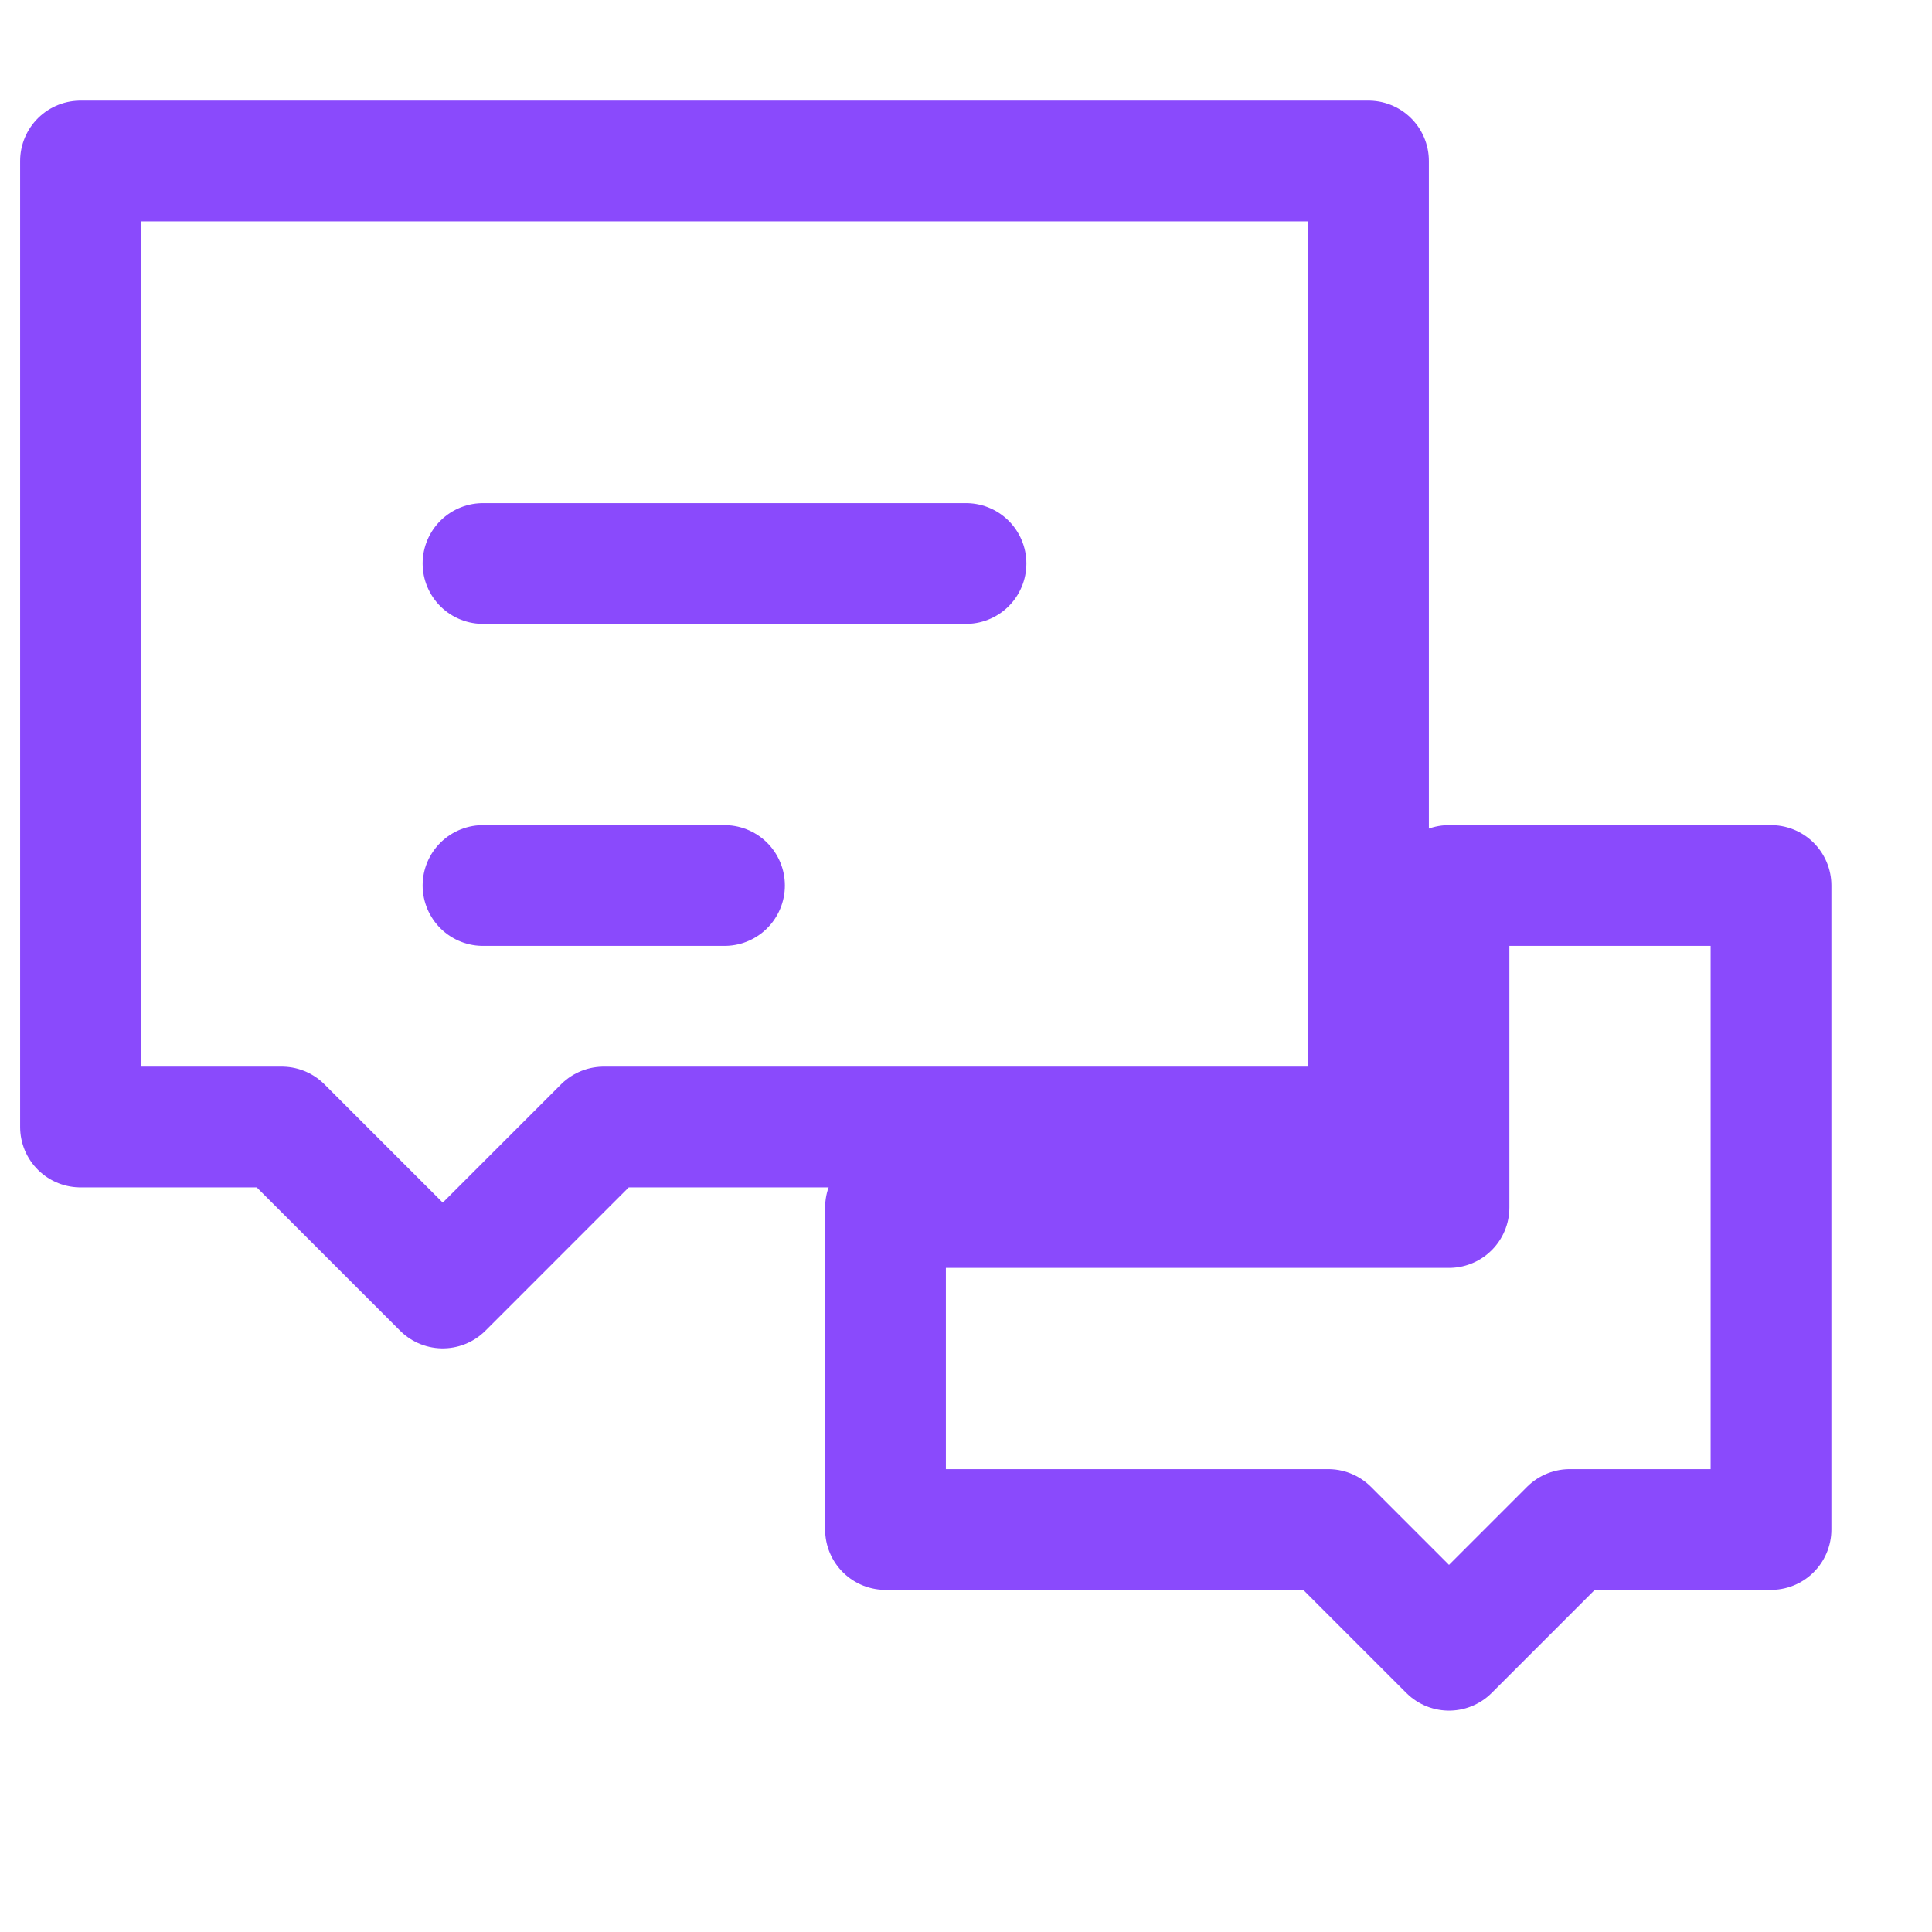
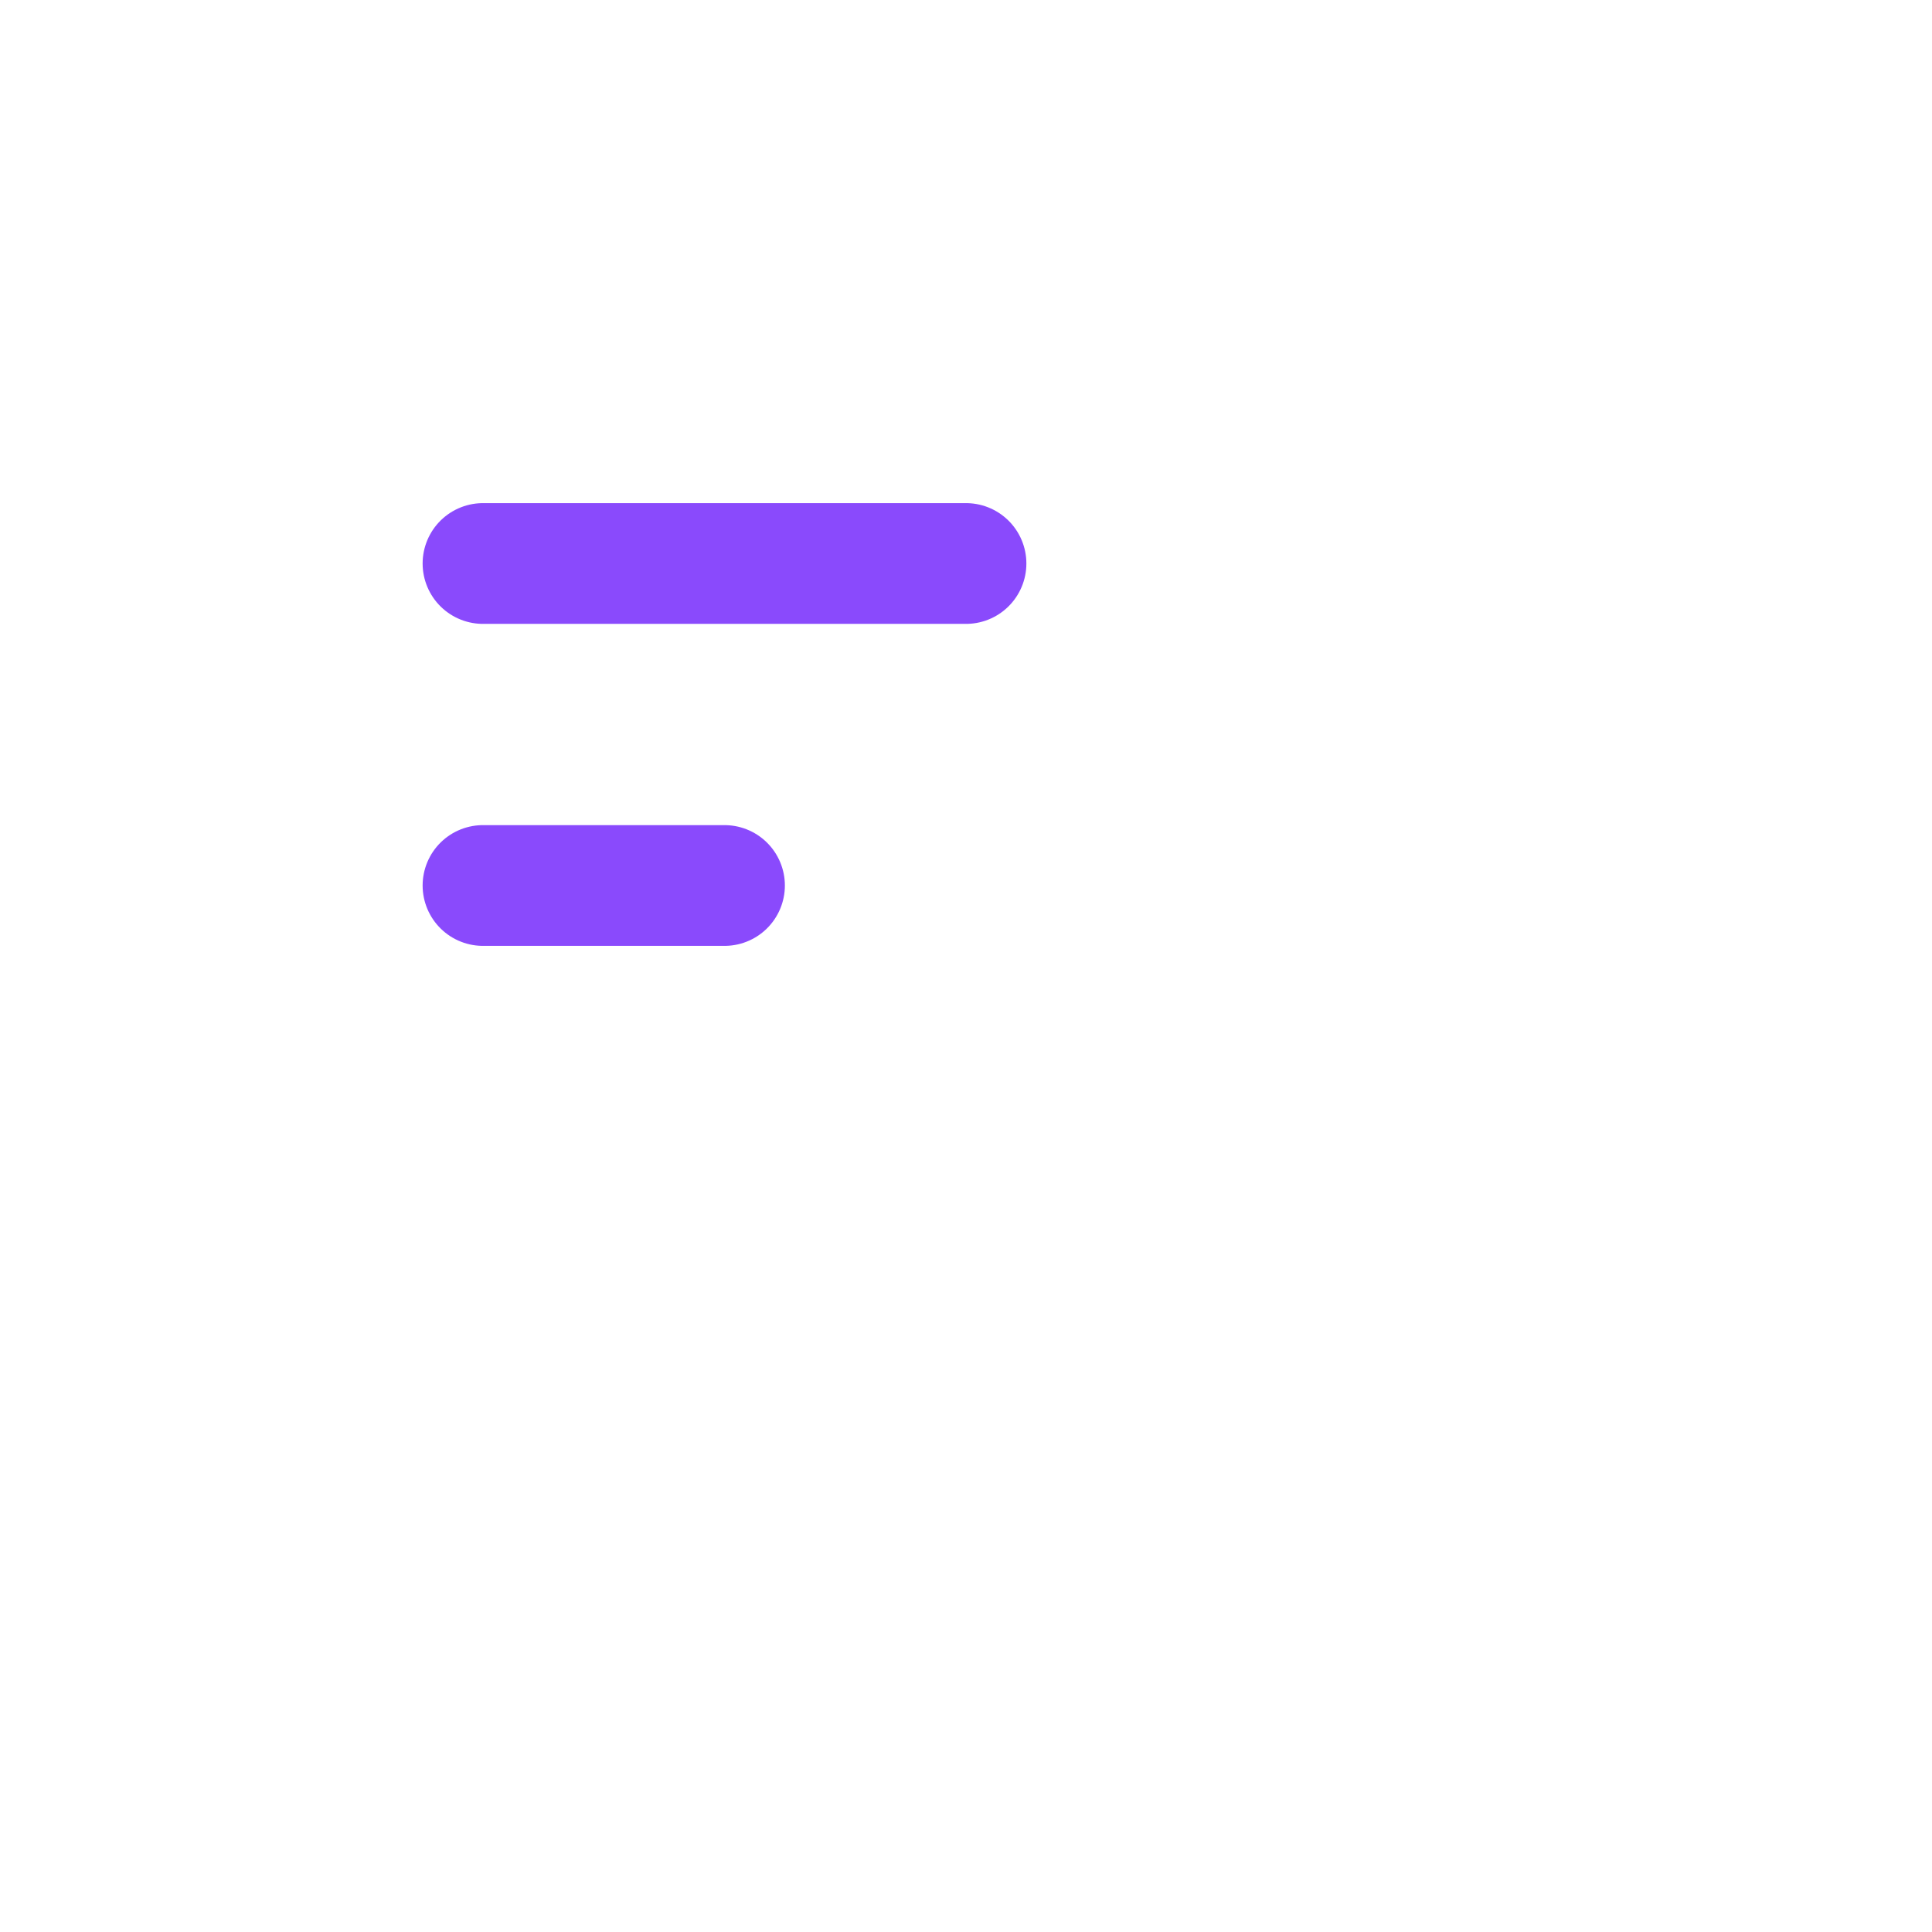
<svg xmlns="http://www.w3.org/2000/svg" width="48" height="48" viewBox="0 0 48 48" fill="none">
-   <path d="M33 38H22V30H36V22H44V38H39L36 41L33 38Z" stroke="#8A4AFC" stroke-width="3" stroke-linecap="round" stroke-linejoin="round" />
-   <path d="M2 4H34V28H15L11 32L7 28H2V4Z" stroke="#8A4AFC" stroke-width="3" stroke-linecap="round" stroke-linejoin="round" />
  <path d="M12 22H18" stroke="#8A4AFC" stroke-width="3" stroke-linecap="round" />
  <path d="M12 14H24" stroke="#8A4AFC" stroke-width="3" stroke-linecap="round" />
</svg>